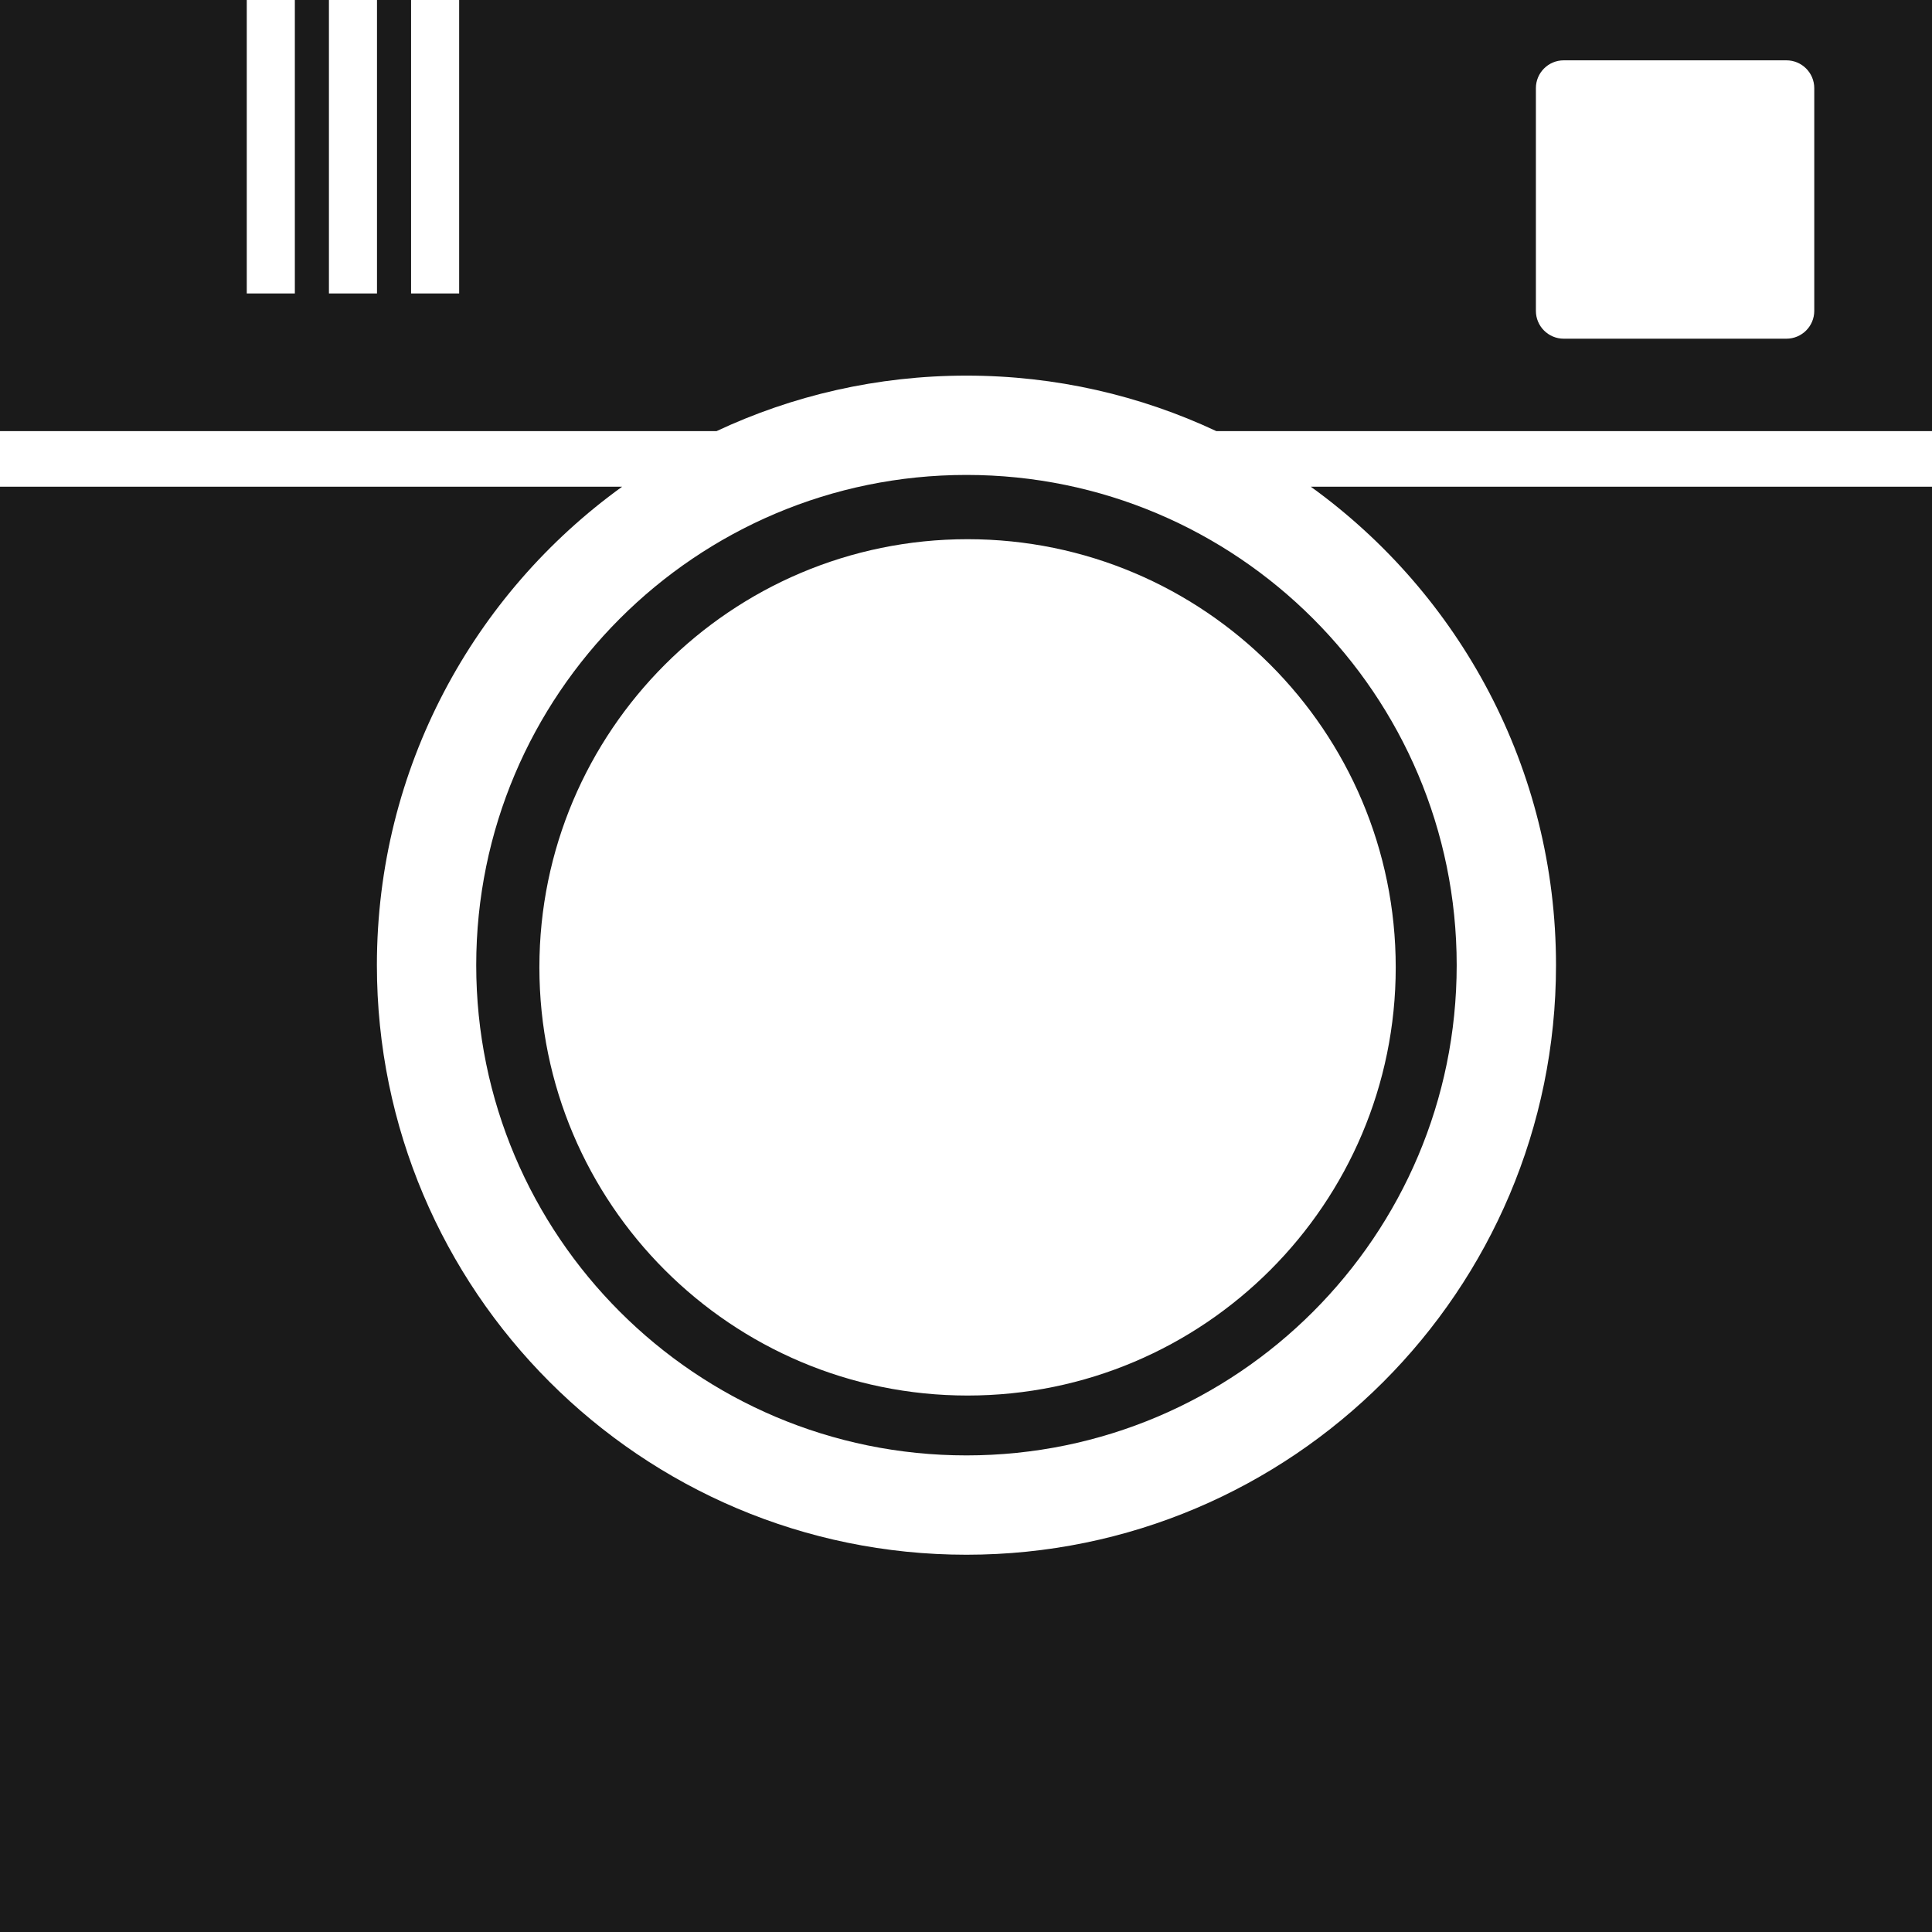
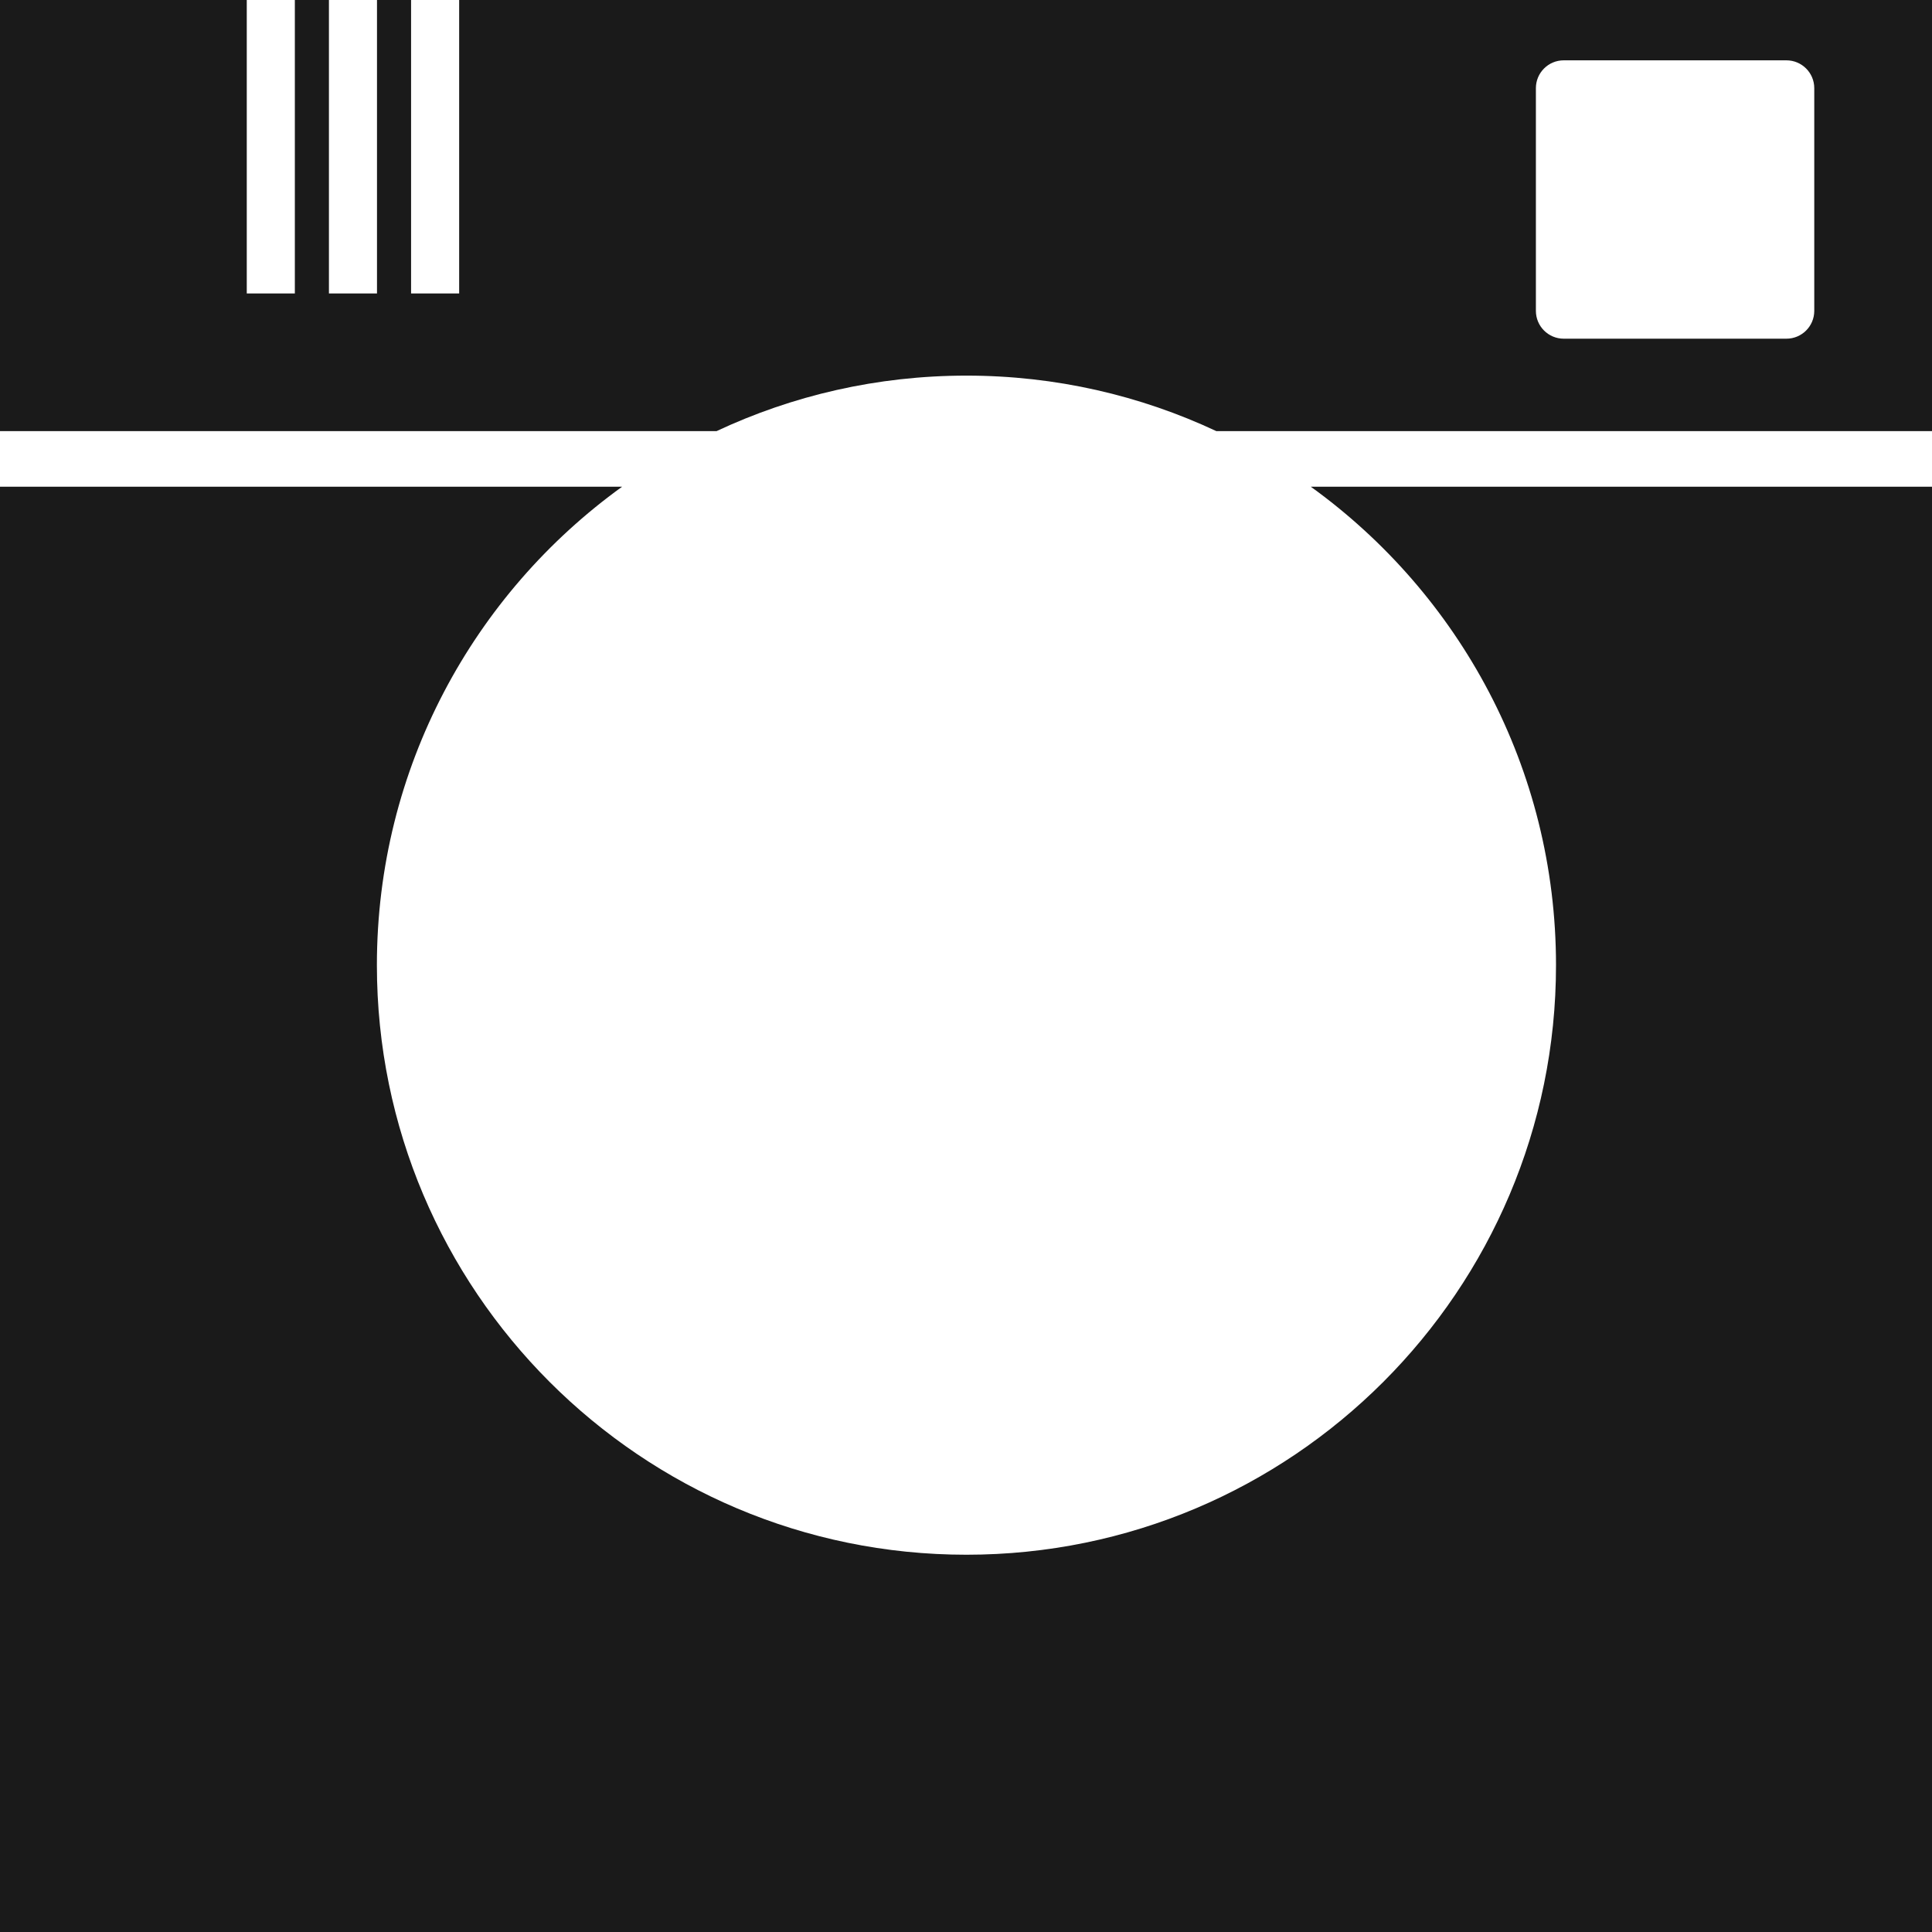
<svg xmlns="http://www.w3.org/2000/svg" clip-rule="evenodd" fill-rule="evenodd" stroke-linejoin="round" stroke-miterlimit="2" viewBox="0 0 150 150">
  <defs>
    <style>.a{fill:#1a1a1a‚;}</style>
  </defs>
  <path class="a" d="m165.303 156h-175.435v-118.213h58.434c-11.529 8.315-19.04 21.862-19.04 37.149 0 25.263 20.511 45.773 45.773 45.773 25.263 0 45.773-20.51 45.773-45.773 0-15.287-7.51-28.834-19.039-37.149h63.534z" />
  <path class="a" d="m55.636 33.471h-65.768v-39.556h29.291v28.867h3.733v-28.867h2.646v28.867h3.732v-28.867h2.646v28.867h3.733v-28.867h129.654v39.556s-70.045-.001-70.869 0c-5.892-2.763-12.466-4.308-19.399-4.308-6.932 0-13.506 1.545-19.399 4.308zm83.061-28.787h-17.29c-1.193 0-2.161.968-2.161 2.161v17.29c0 1.193.968 2.161 2.161 2.161h17.29c1.193 0 2.162-.968 2.162-2.161v-17.29c0-1.193-.969-2.161-2.162-2.161z" />
-   <path class="a" d="m75.035 36.874c21.007 0 38.062 17.055 38.062 38.062s-17.055 38.061-38.062 38.061c-21.006 0-38.061-17.054-38.061-38.061s17.055-38.062 38.061-38.062zm.086 4.989c18.348 0 33.243 14.896 33.243 33.243s-14.895 33.243-33.243 33.243c-18.347 0-33.243-14.896-33.243-33.243s14.896-33.243 33.243-33.243z" />
</svg>